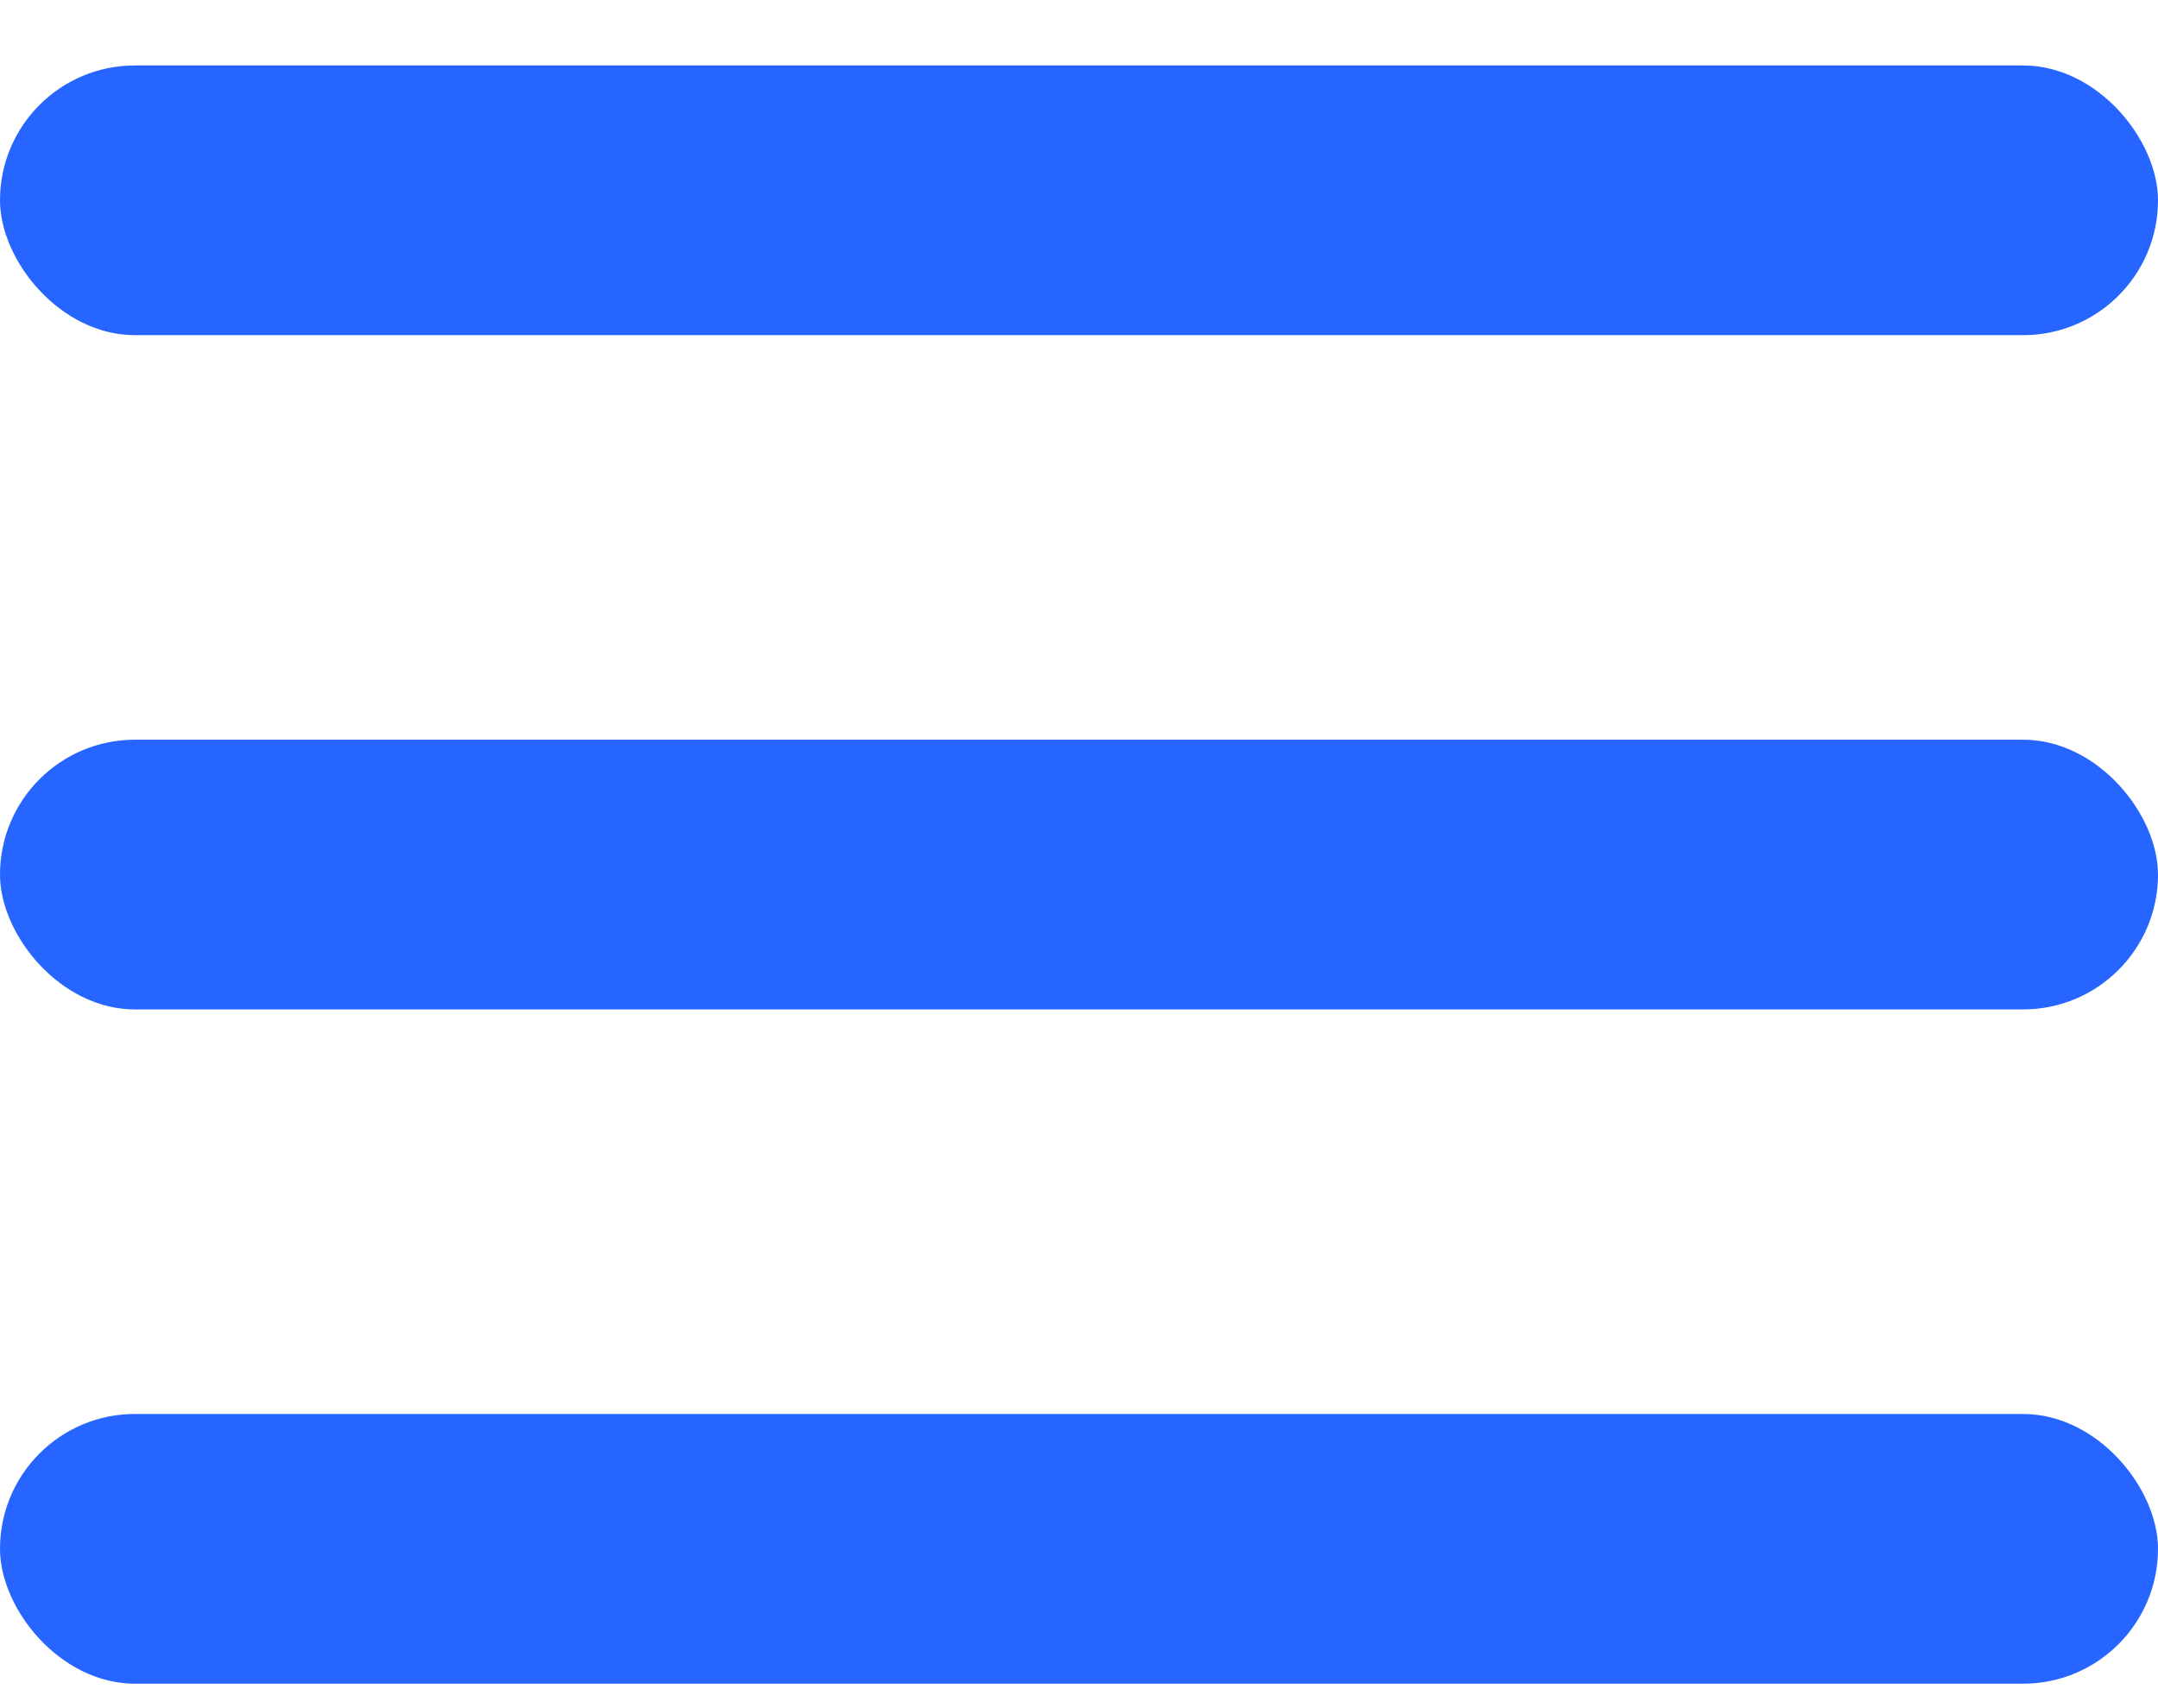
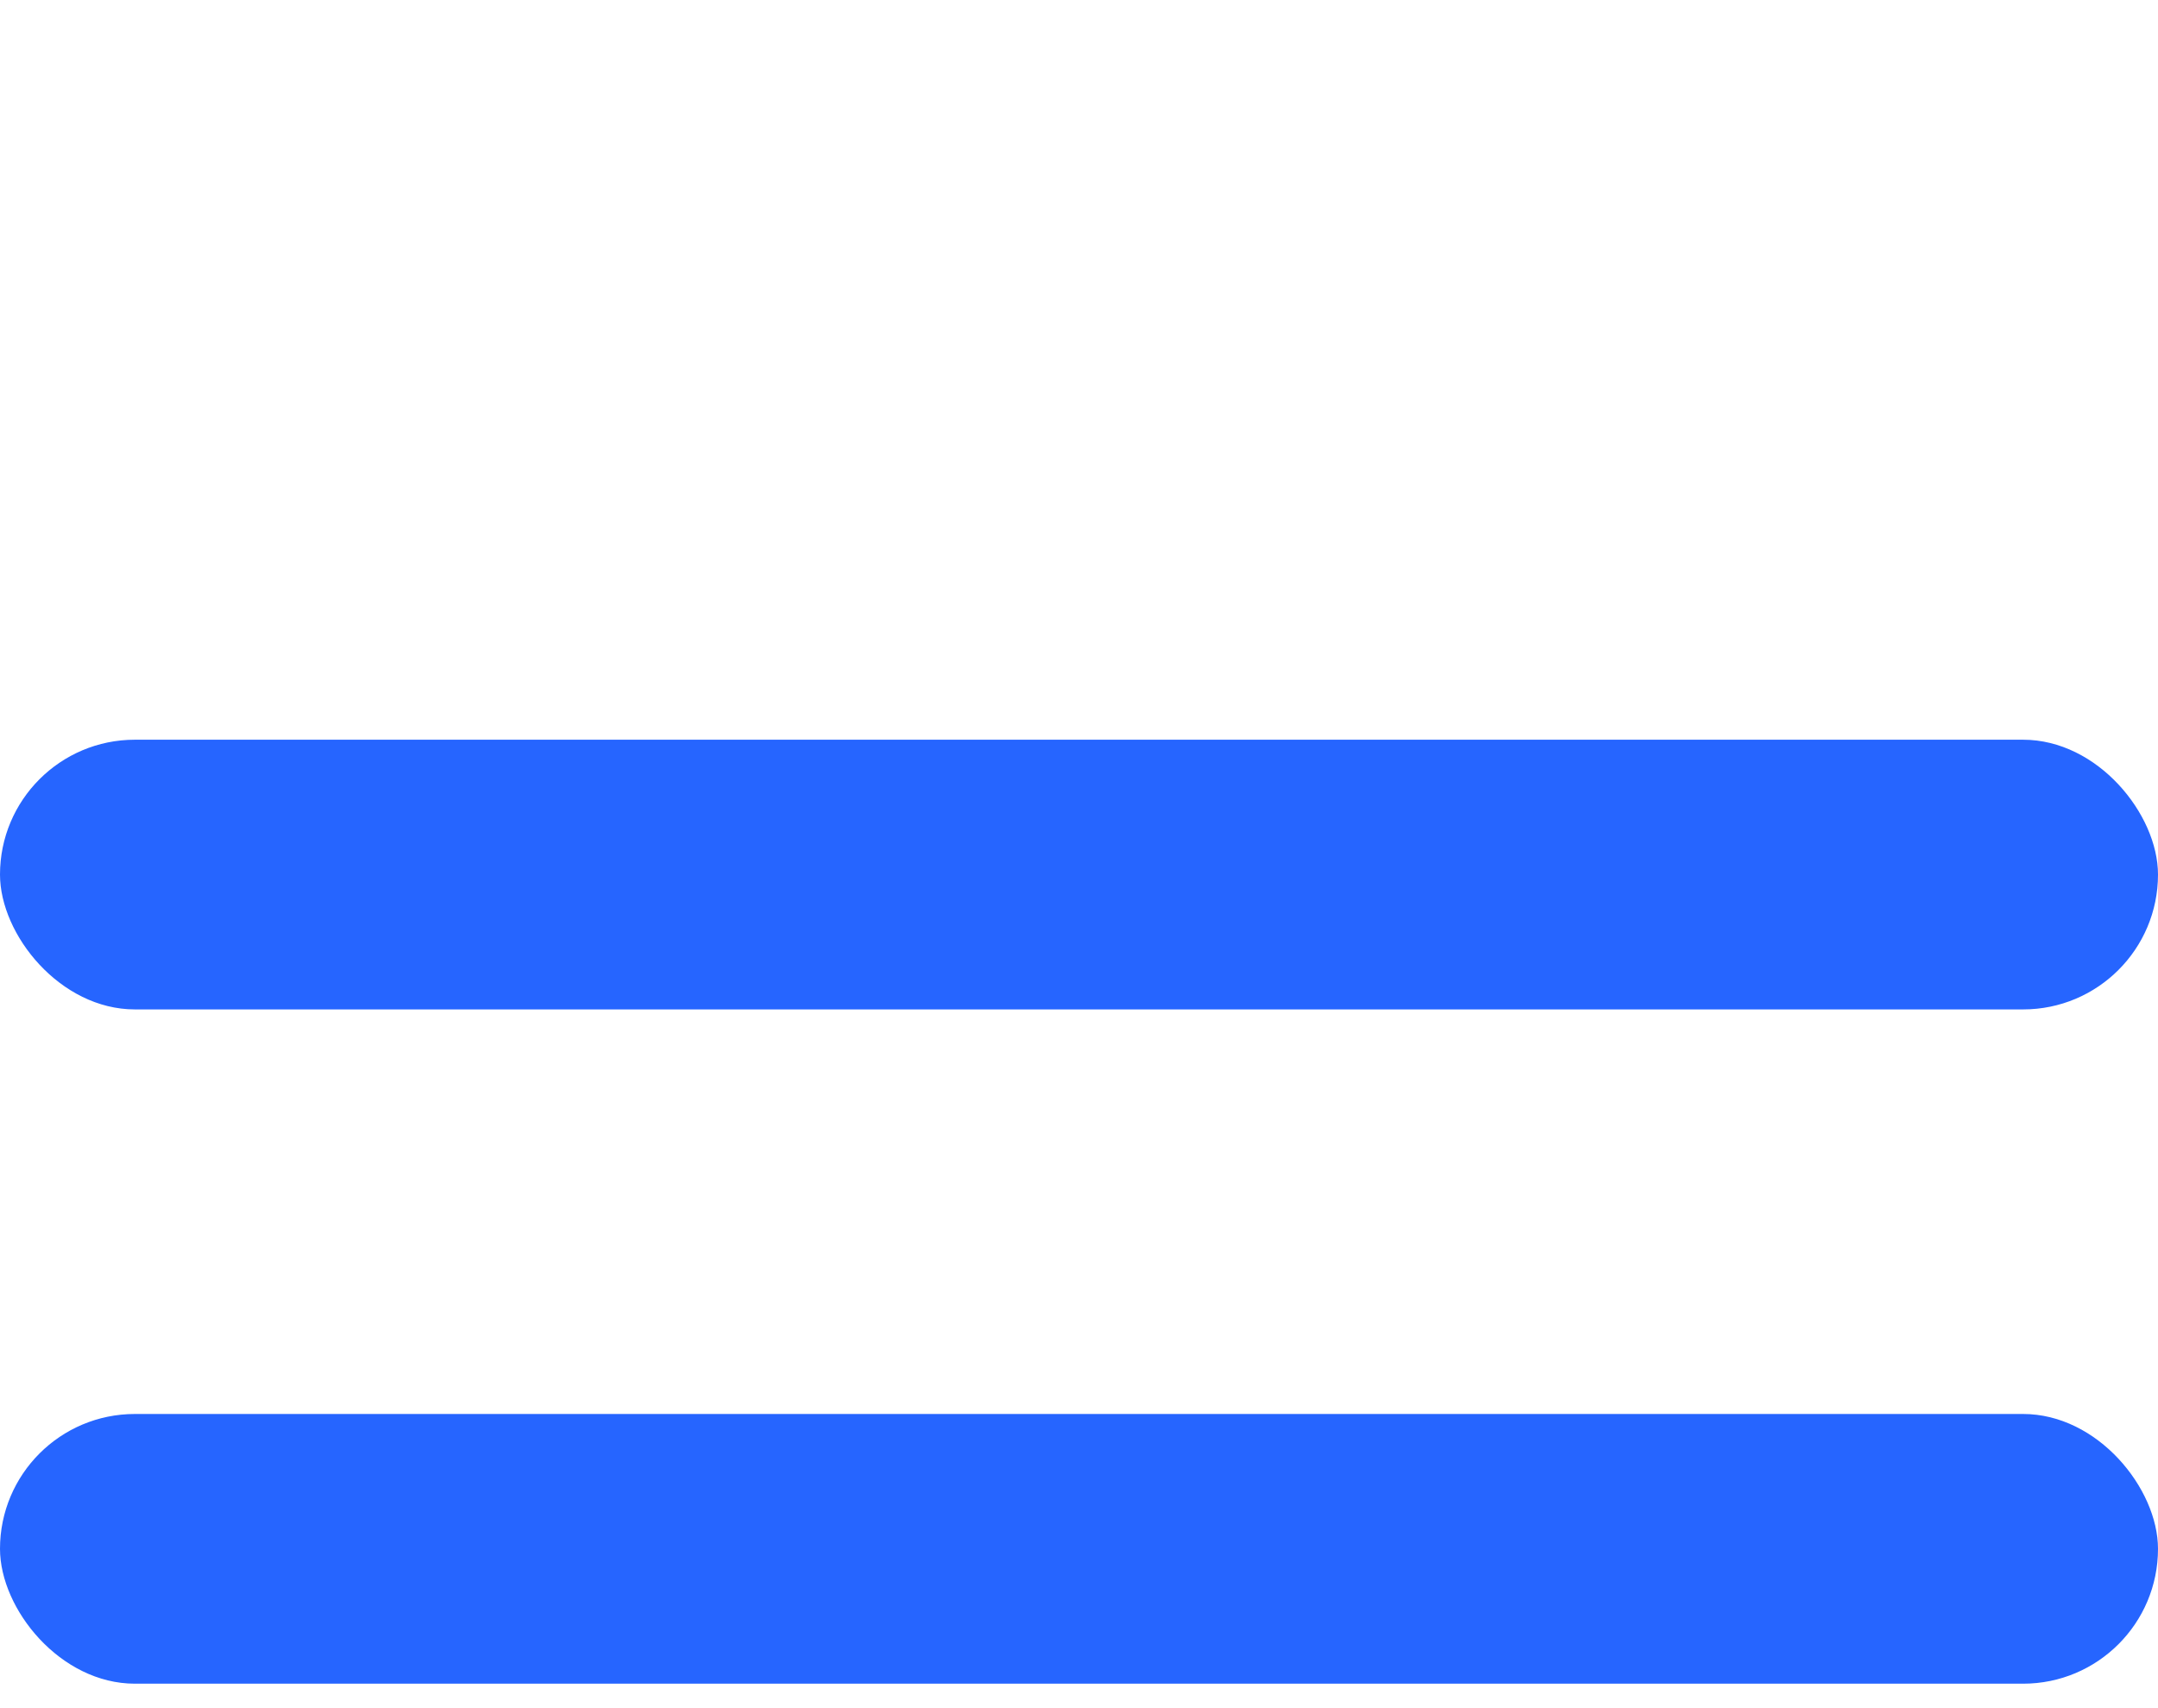
<svg xmlns="http://www.w3.org/2000/svg" width="24px" height="19px" viewBox="0 0 24 19" version="1.1">
  <title>menu</title>
  <g id="Web---High-Fidelity" stroke="none" stroke-width="1" fill="none" fill-rule="evenodd">
    <g id="menu" transform="translate(0, 0.728)" fill="#2665FF">
-       <rect id="Rectangle" x="0" y="0" width="24" height="3" rx="1.5" />
      <rect id="Rectangle-Copy-11" x="0" y="7.5" width="24" height="3" rx="1.5" />
      <rect id="Rectangle-Copy-12" x="0" y="15" width="24" height="3" rx="1.5" />
    </g>
  </g>
</svg>